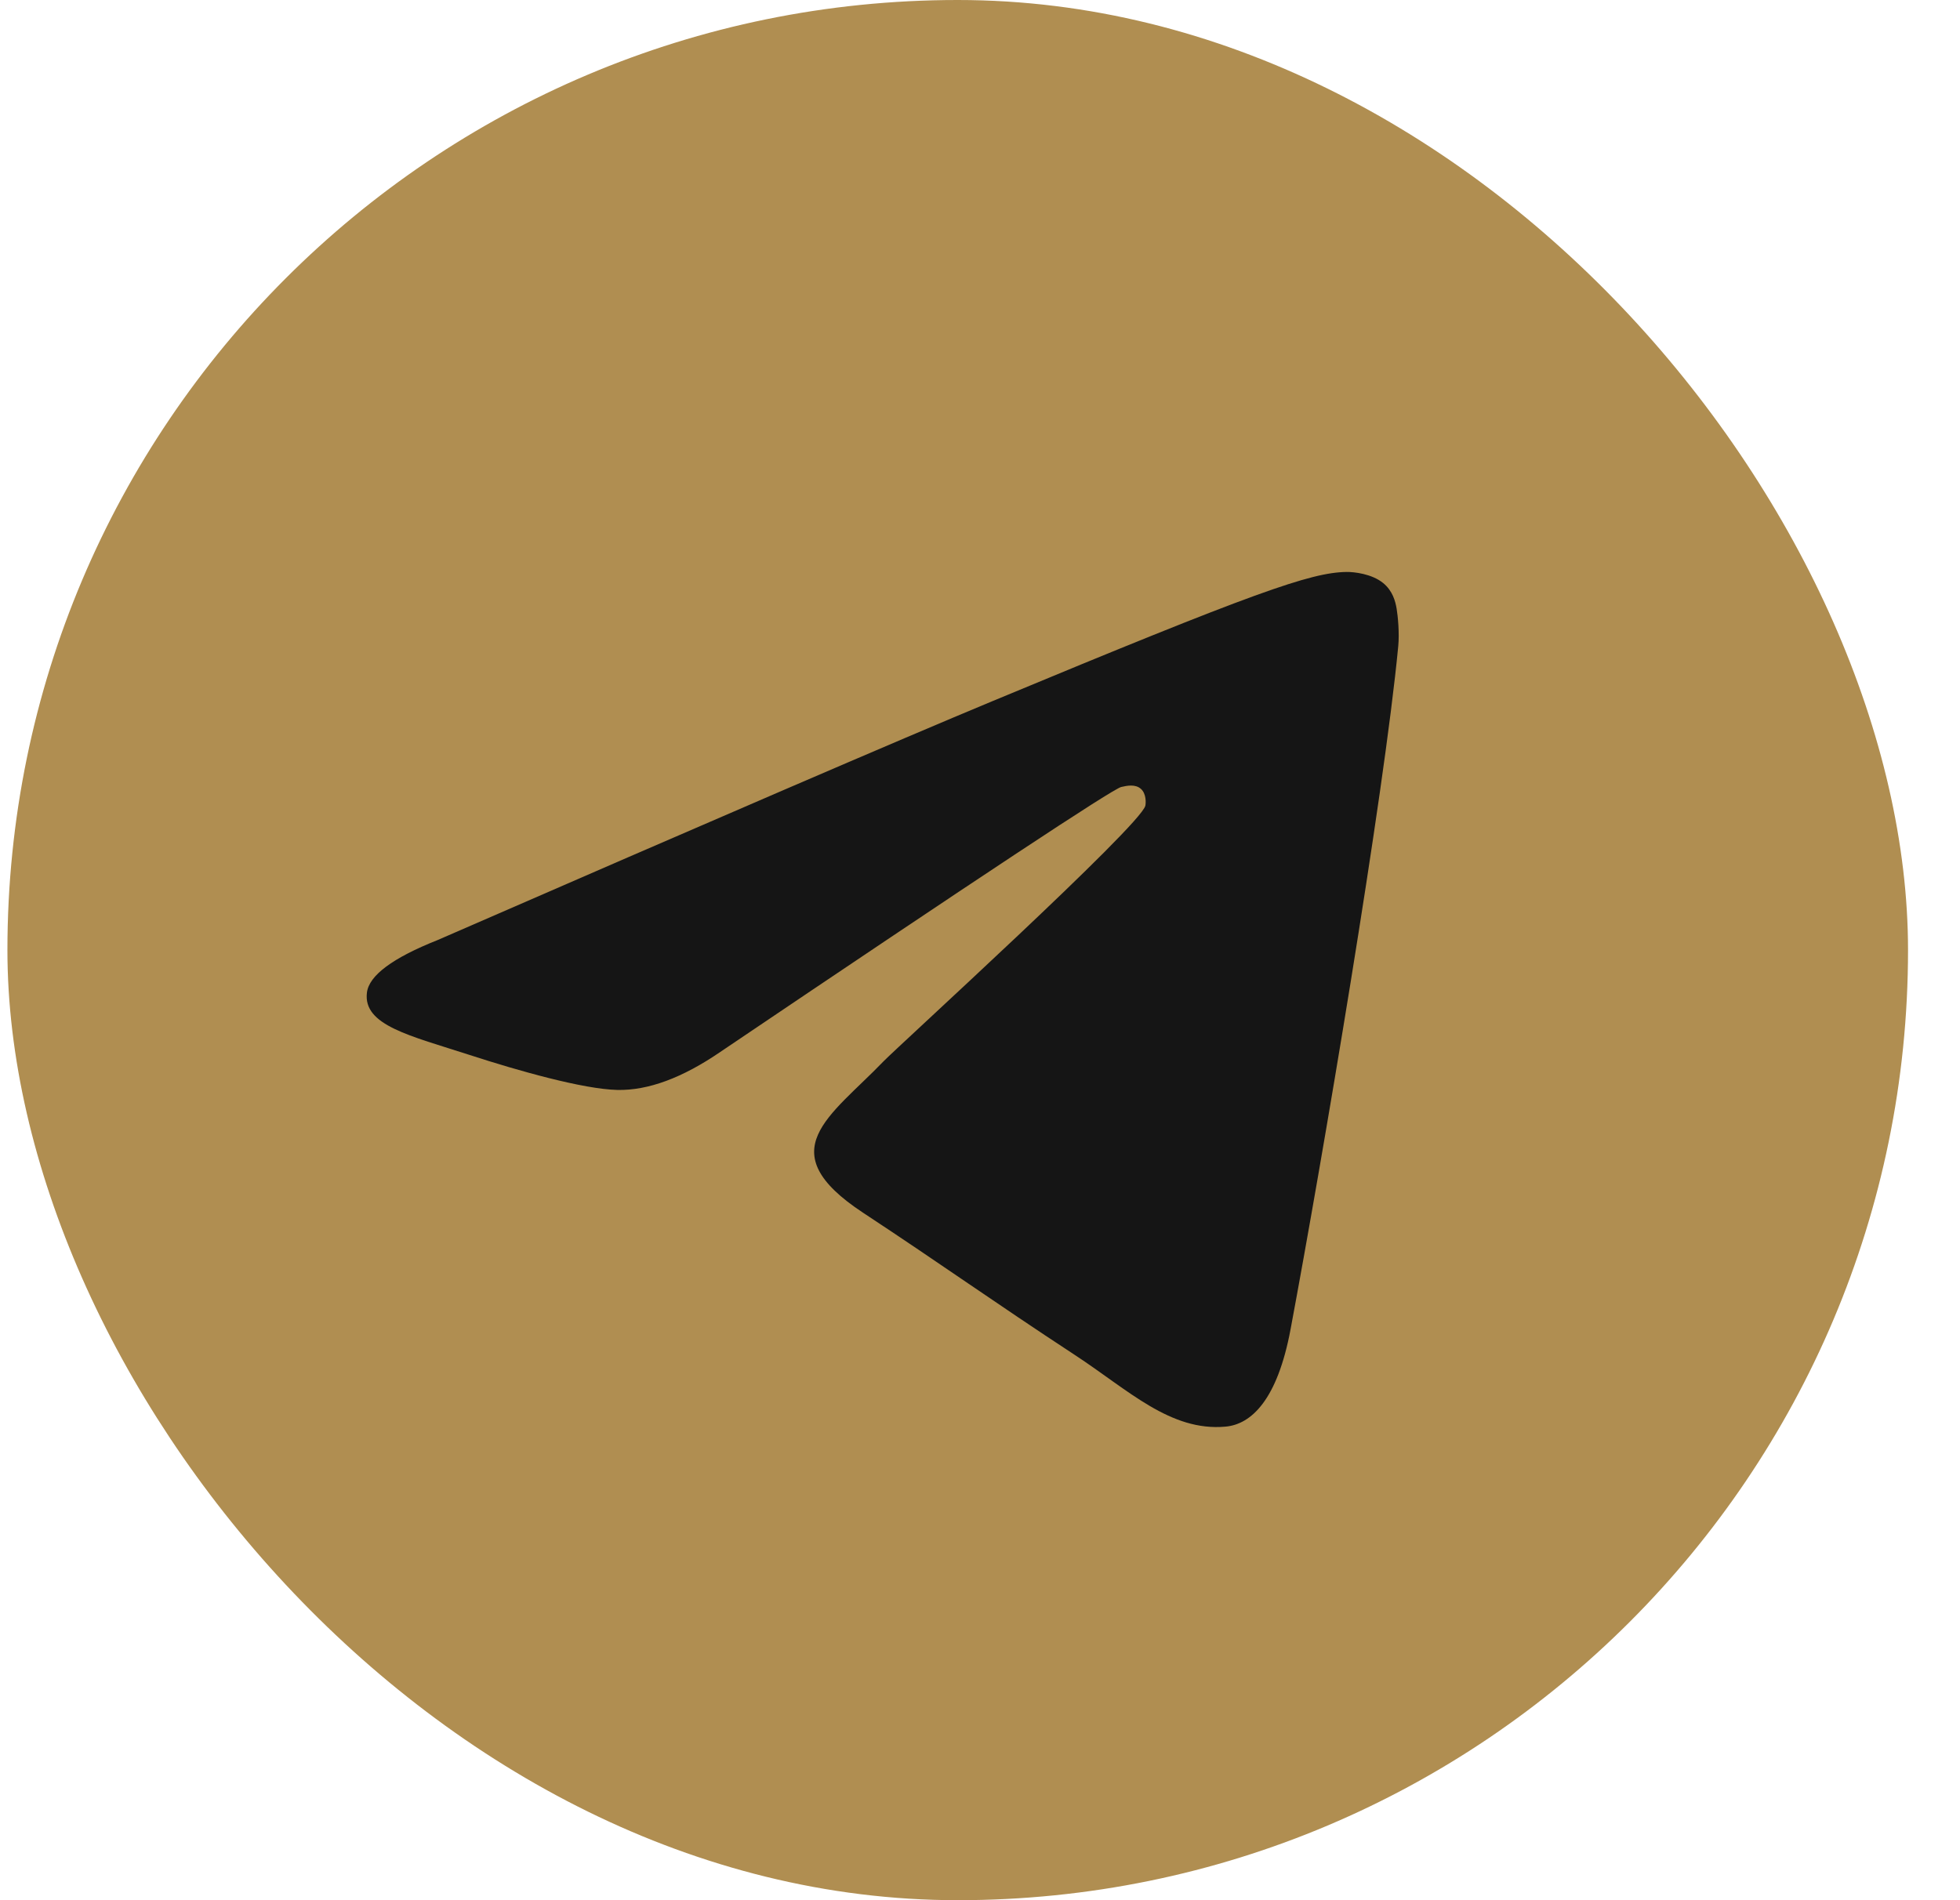
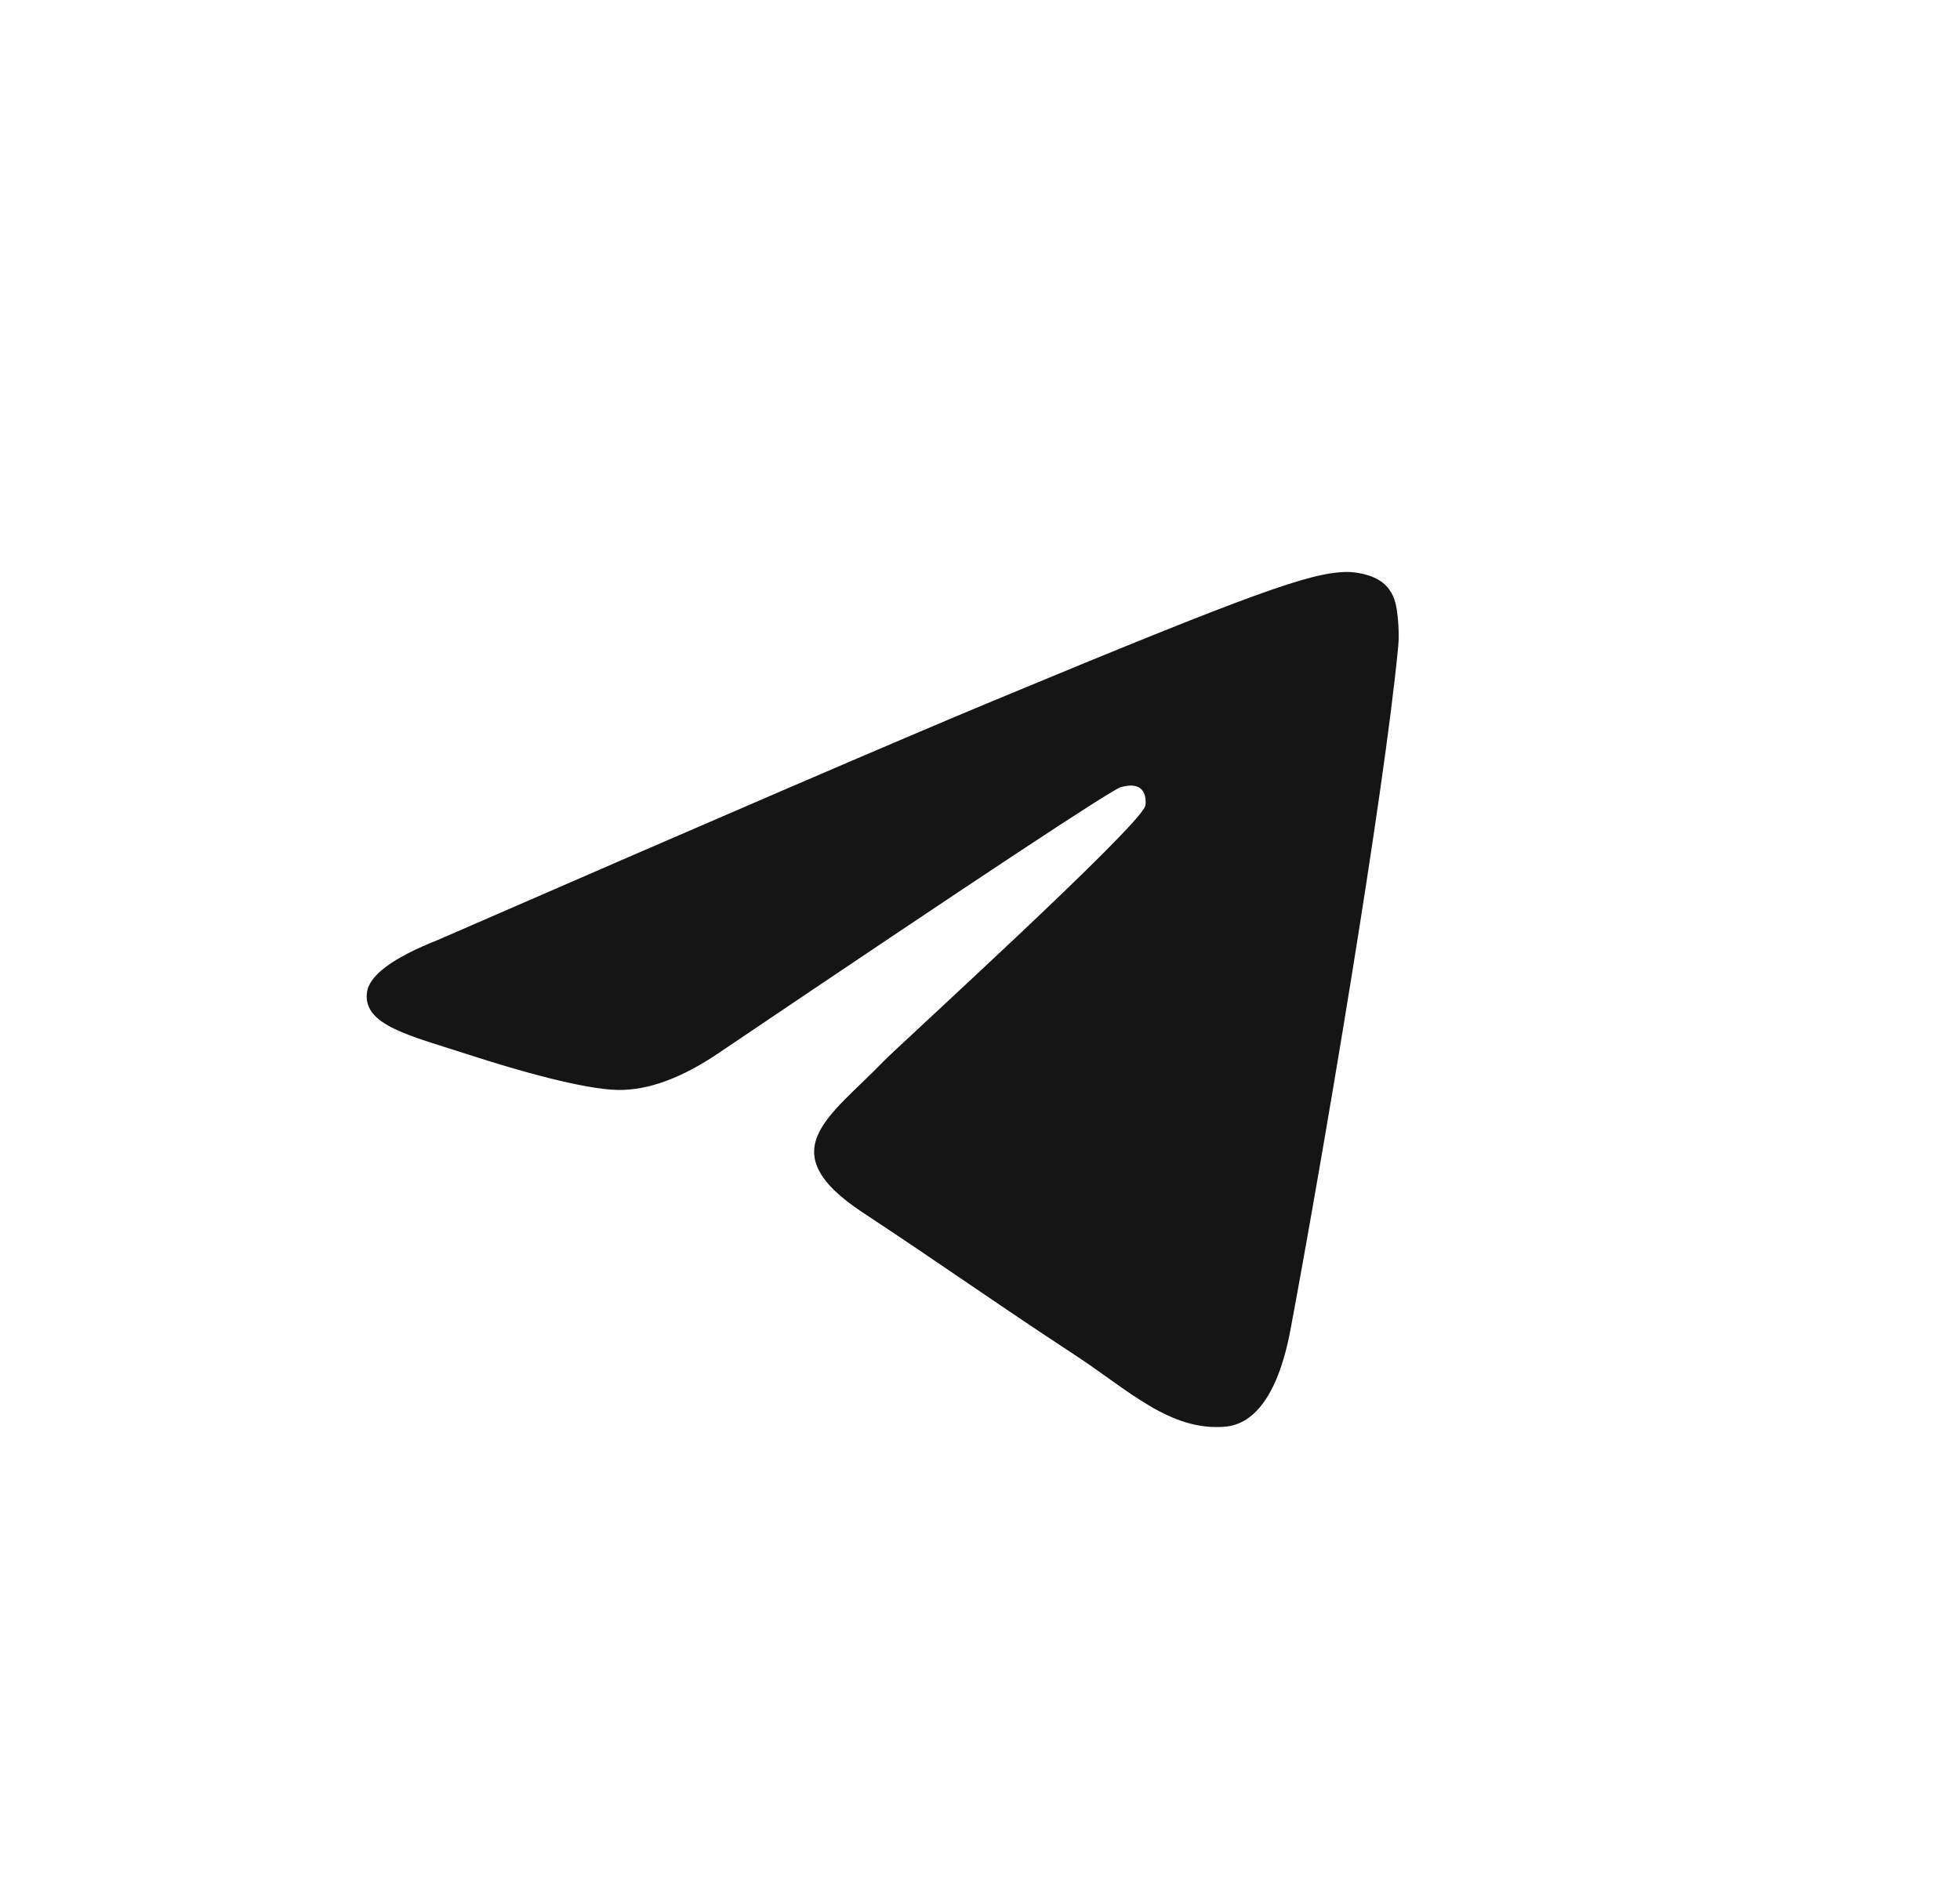
<svg xmlns="http://www.w3.org/2000/svg" width="33" height="32" viewBox="0 0 33 32" fill="none">
-   <rect x="0.125" width="32" height="32" rx="16" fill="#B08E51" />
  <path fill-rule="evenodd" clip-rule="evenodd" d="M7.368 15.831C12.032 13.799 15.143 12.459 16.699 11.812C21.142 9.964 22.065 9.643 22.667 9.632C22.799 9.63 23.096 9.663 23.287 9.818C23.449 9.95 23.494 10.127 23.515 10.252C23.536 10.376 23.563 10.66 23.542 10.881C23.301 13.411 22.259 19.551 21.729 22.385C21.505 23.584 21.063 23.986 20.635 24.025C19.706 24.11 19.001 23.411 18.101 22.821C16.693 21.898 15.897 21.323 14.53 20.422C12.95 19.381 13.975 18.809 14.875 17.874C15.11 17.63 19.204 13.906 19.284 13.568C19.293 13.526 19.303 13.368 19.209 13.285C19.116 13.202 18.977 13.23 18.878 13.253C18.736 13.285 16.487 14.772 12.129 17.714C11.49 18.152 10.912 18.366 10.394 18.355C9.822 18.342 8.724 18.032 7.907 17.766C6.905 17.441 6.108 17.268 6.178 16.715C6.214 16.427 6.61 16.132 7.368 15.831Z" fill="#151515" />
</svg>